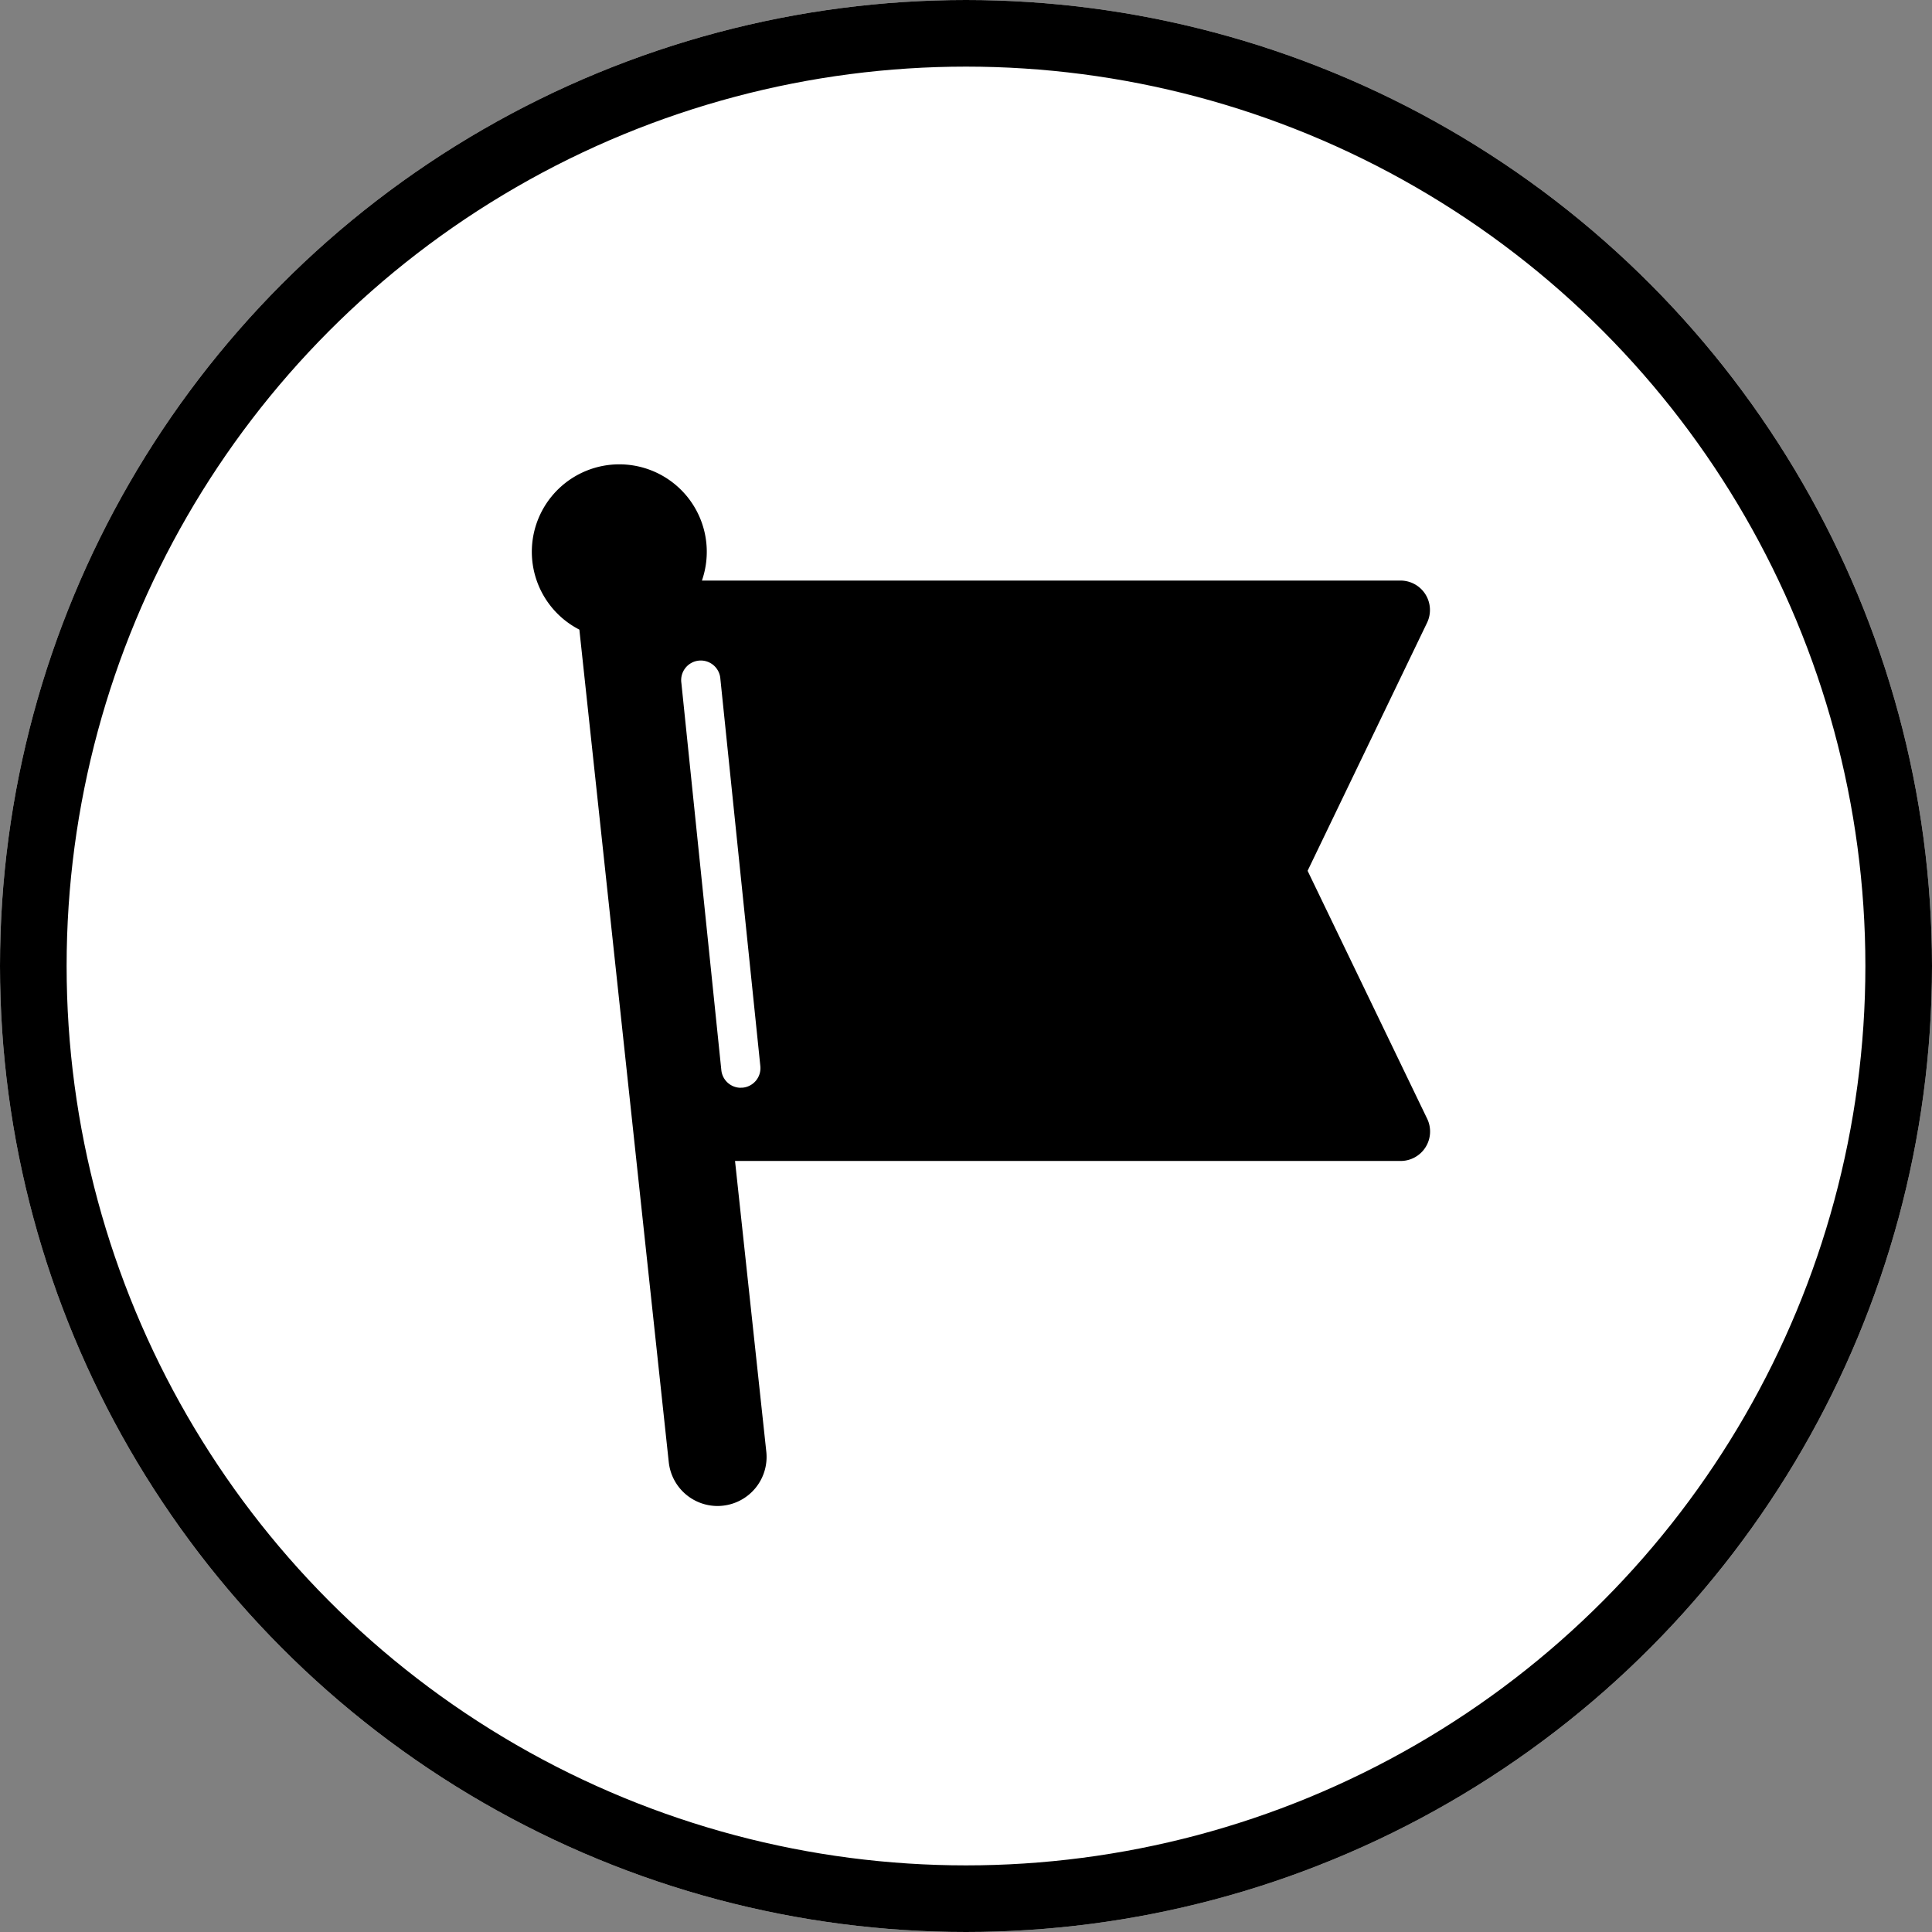
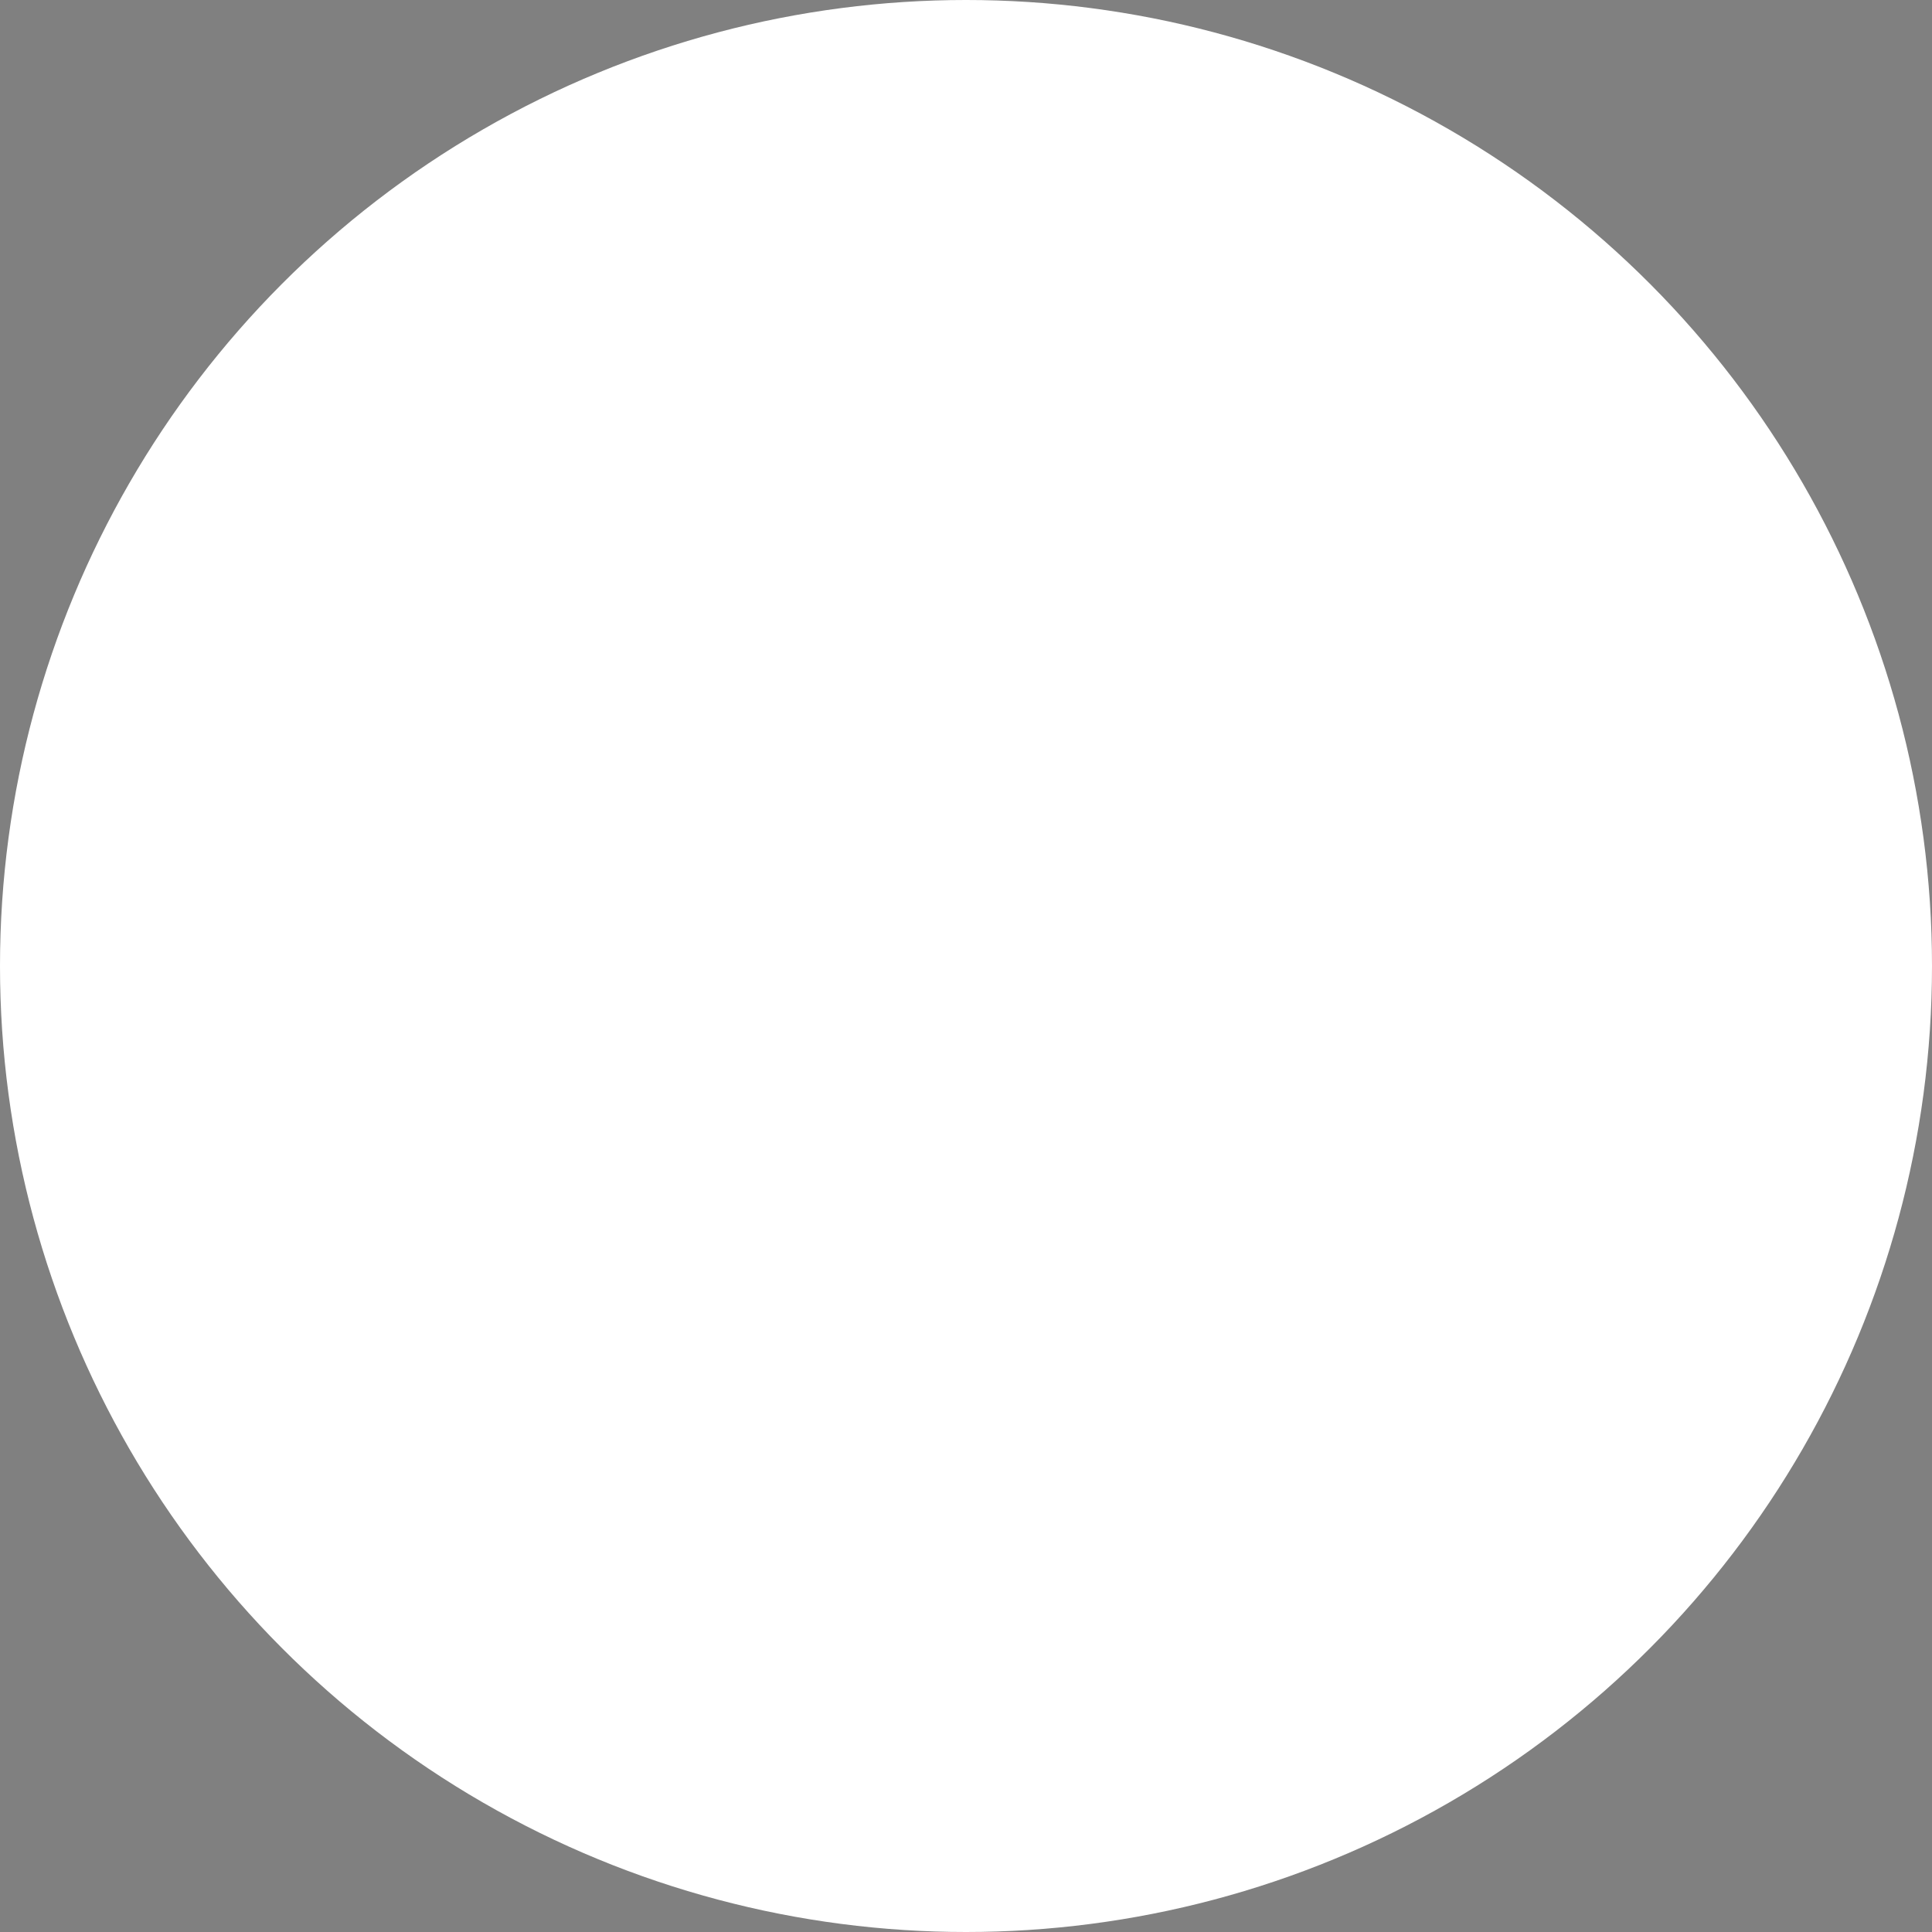
<svg xmlns="http://www.w3.org/2000/svg" width="58" height="58" viewBox="0 0 58 58">
  <rect x="0" y="0" width="58" height="58" fill="#808080" stroke="none" />
  <defs>
    <clipPath id="clip-path">
-       <rect id="長方形_1743" data-name="長方形 1743" width="26.962" height="31.27" fill="none" />
-     </clipPath>
+       </clipPath>
  </defs>
  <g id="グループ_2320" data-name="グループ 2320" transform="translate(-100 -2938.661)">
    <g id="楕円形_263" data-name="楕円形 263" transform="translate(100 2938.661)" fill="#fff" stroke="#000" stroke-width="2">
      <circle cx="29" cy="29" r="29" stroke="none" />
-       <circle cx="29" cy="29" r="28" fill="none" />
    </g>
    <g id="グループ_2099" data-name="グループ 2099" transform="translate(115.966 2945.709)">
      <g id="グループ_2080" data-name="グループ 2080" transform="translate(0 6.893)" clip-path="url(#clip-path)">
        <path id="パス_2814" data-name="パス 2814" d="M23.289,12.2l3.586-7.446a.884.884,0,0,0-.8-1.267H5.106A2.626,2.626,0,1,0,1.427,4.96L4.111,29.954a1.473,1.473,0,0,0,1.462,1.315,1.447,1.447,0,0,0,.159-.009,1.472,1.472,0,0,0,1.307-1.621L6.1,20.911H26.079a.884.884,0,0,0,.8-1.267Z" transform="translate(0 0.001)" />
-         <path id="パス_2815" data-name="パス 2815" d="M17.03,32.871a.589.589,0,0,1-.585-.529l-1.2-11.627a.589.589,0,1,1,1.171-.121l1.2,11.627a.589.589,0,0,1-.526.646.533.533,0,0,1-.061,0" transform="translate(-10.756 -14.156)" fill="#fff" />
      </g>
    </g>
  </g>
</svg>